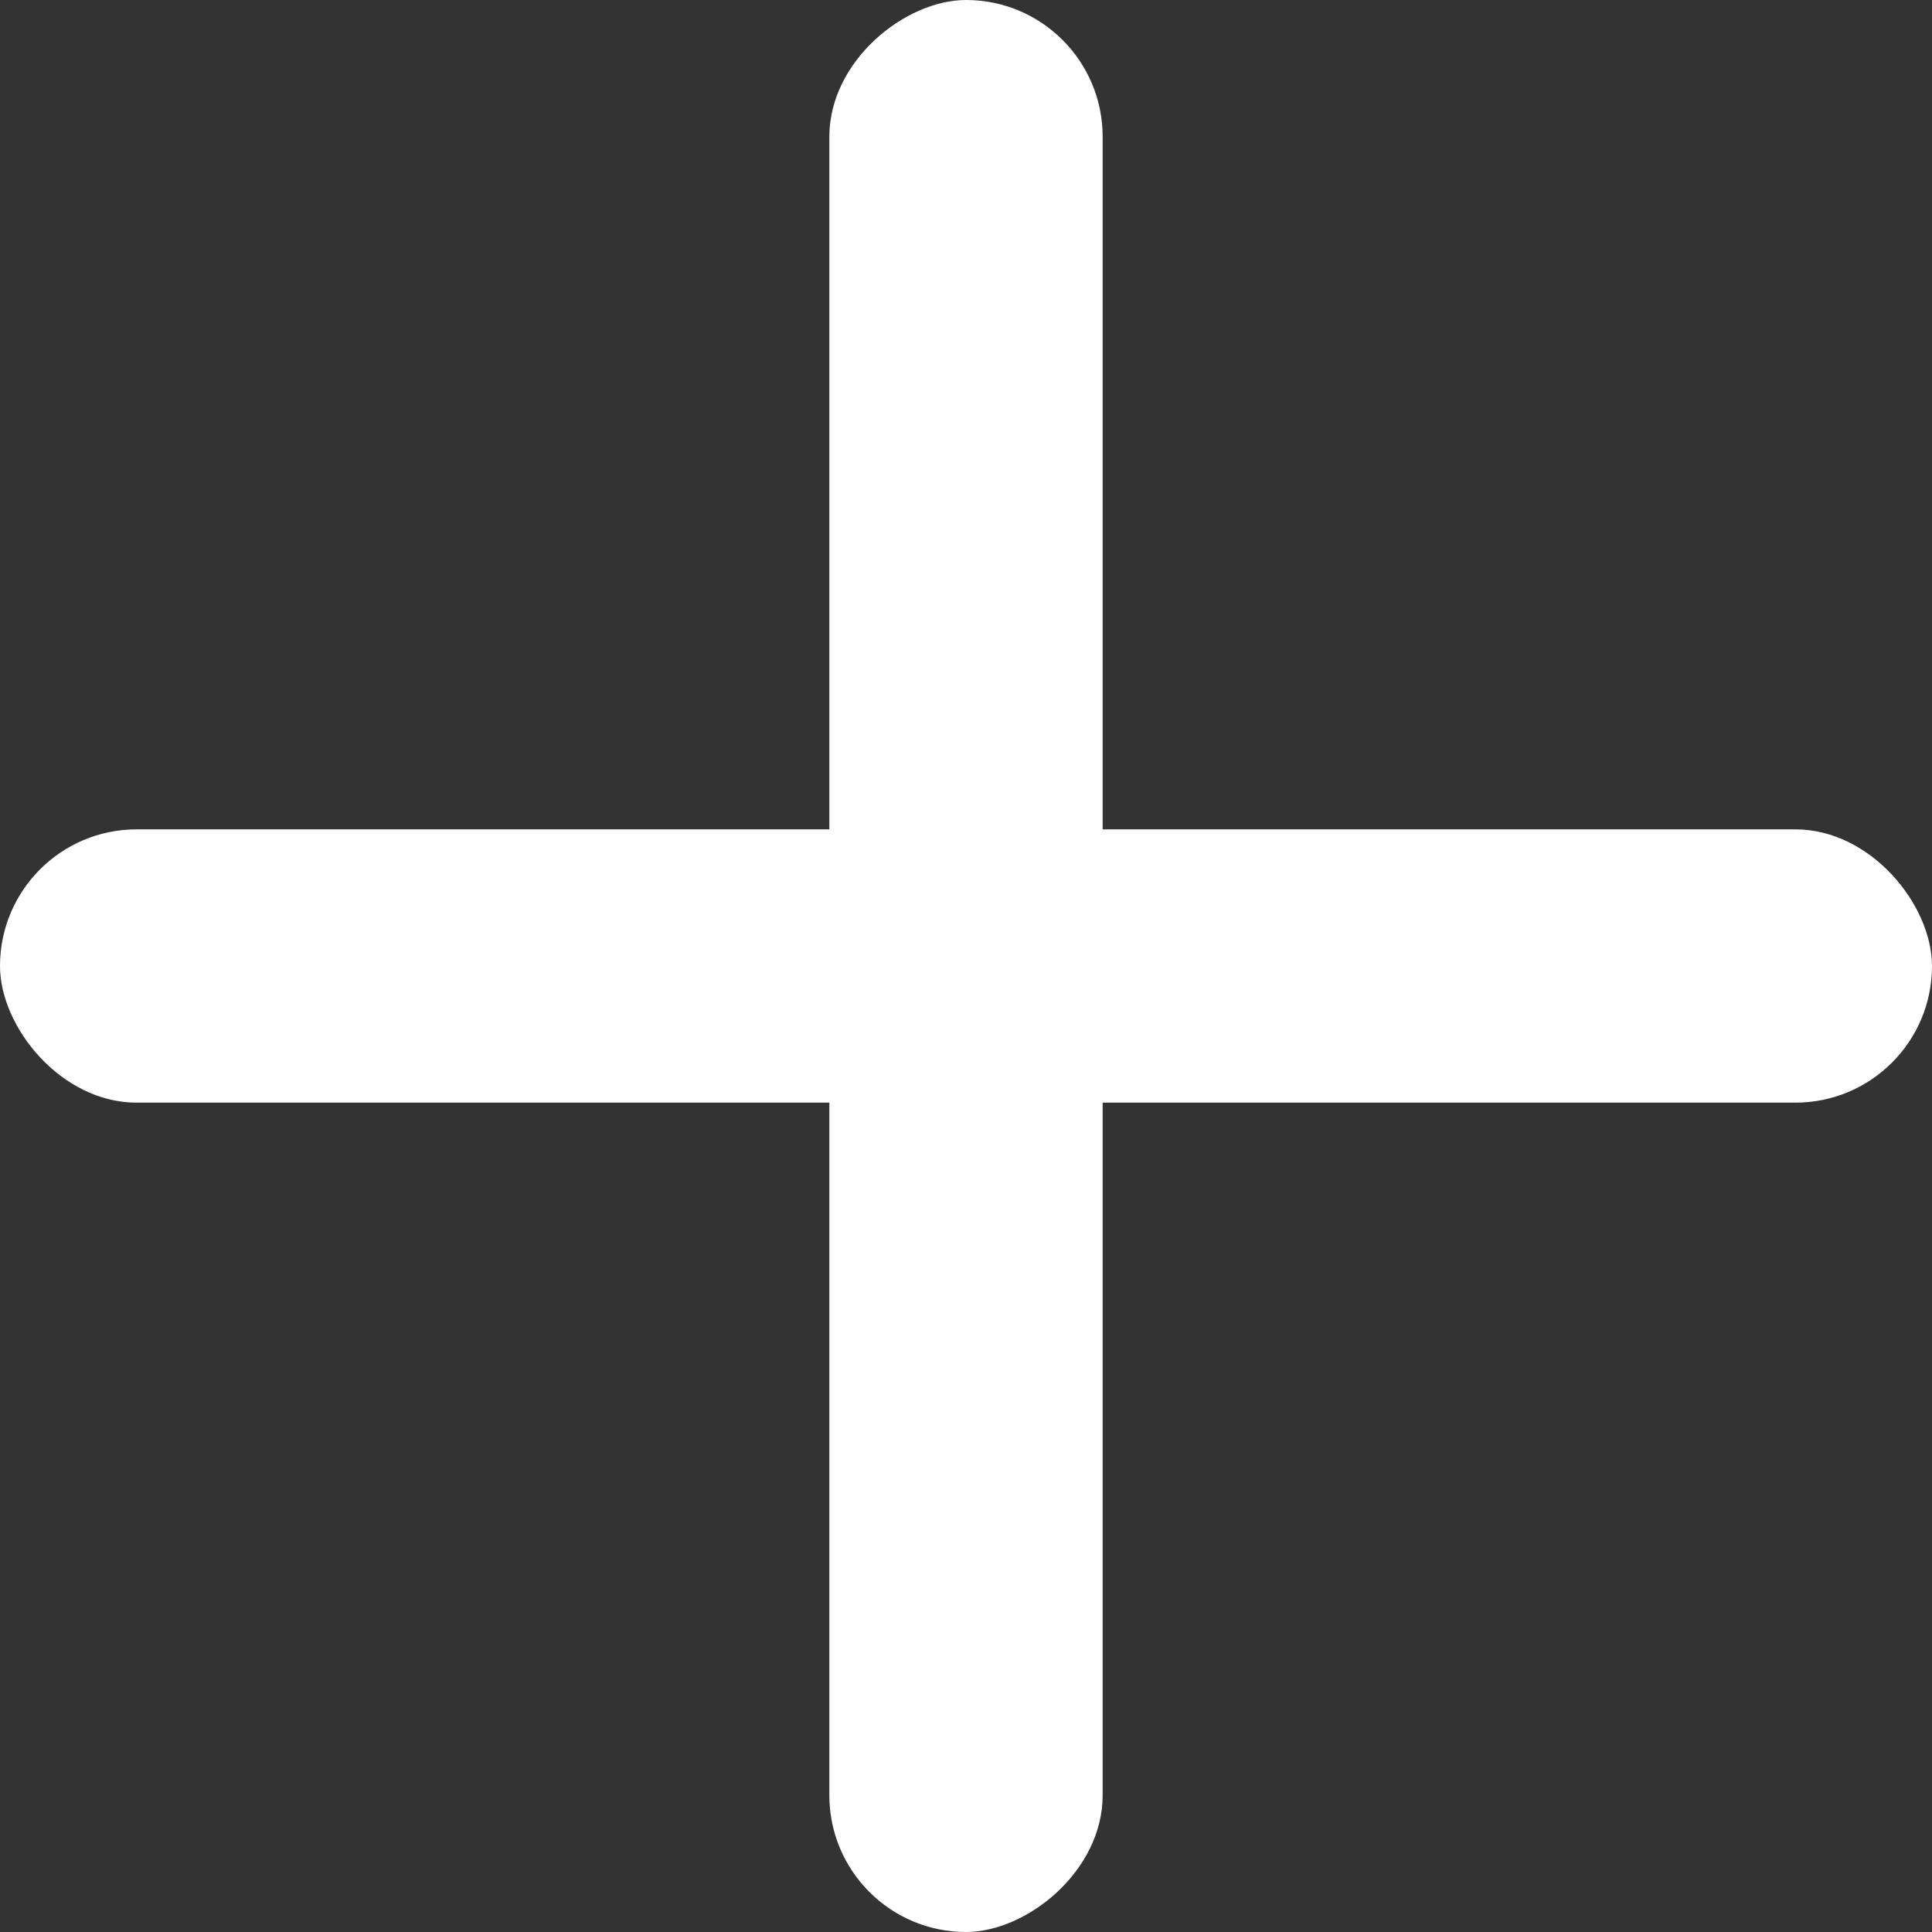
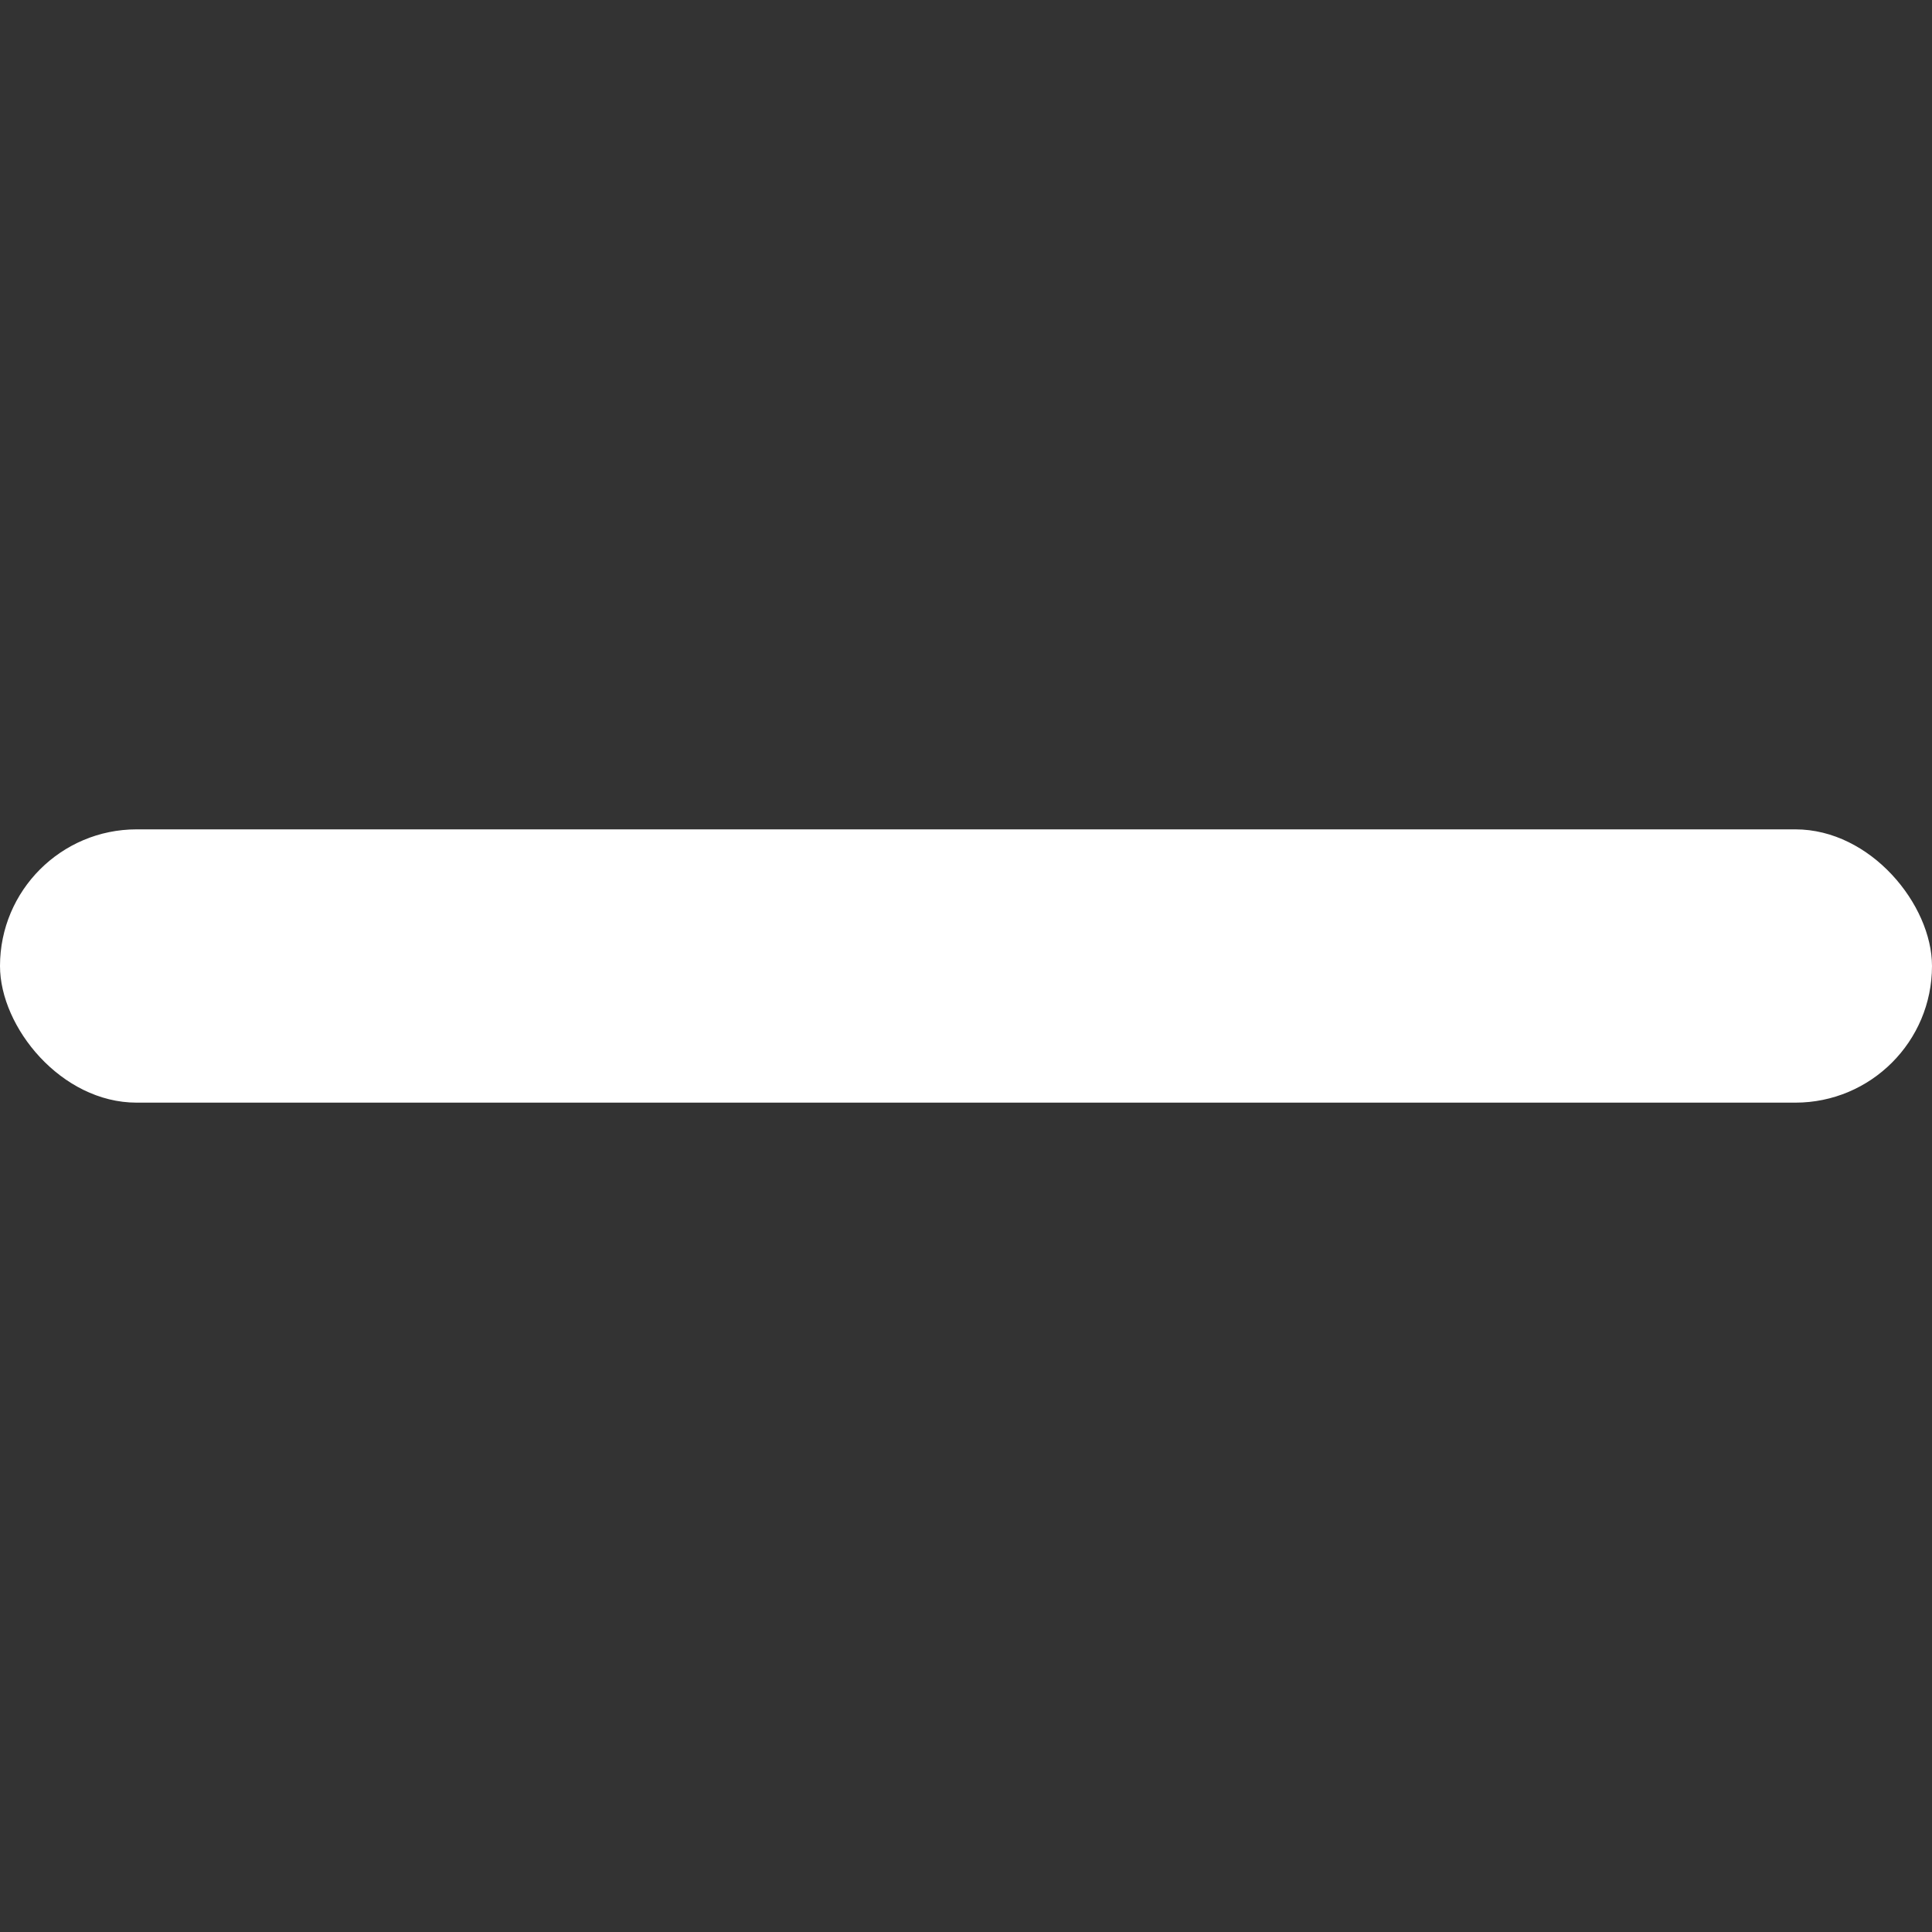
<svg xmlns="http://www.w3.org/2000/svg" id="그룹_2858" data-name="그룹 2858" width="11" height="11" viewBox="0 0 11 11">
  <rect x="0" y="0" width="11" height="11" fill="#333333" stroke="none" />
  <rect id="사각형_292" data-name="사각형 292" width="11" height="1.556" rx="0.778" transform="translate(0 4.722)" fill="#fff" />
-   <rect id="사각형_293" data-name="사각형 293" width="11" height="1.556" rx="0.778" transform="translate(6.278 0) rotate(90)" fill="#fff" />
</svg>